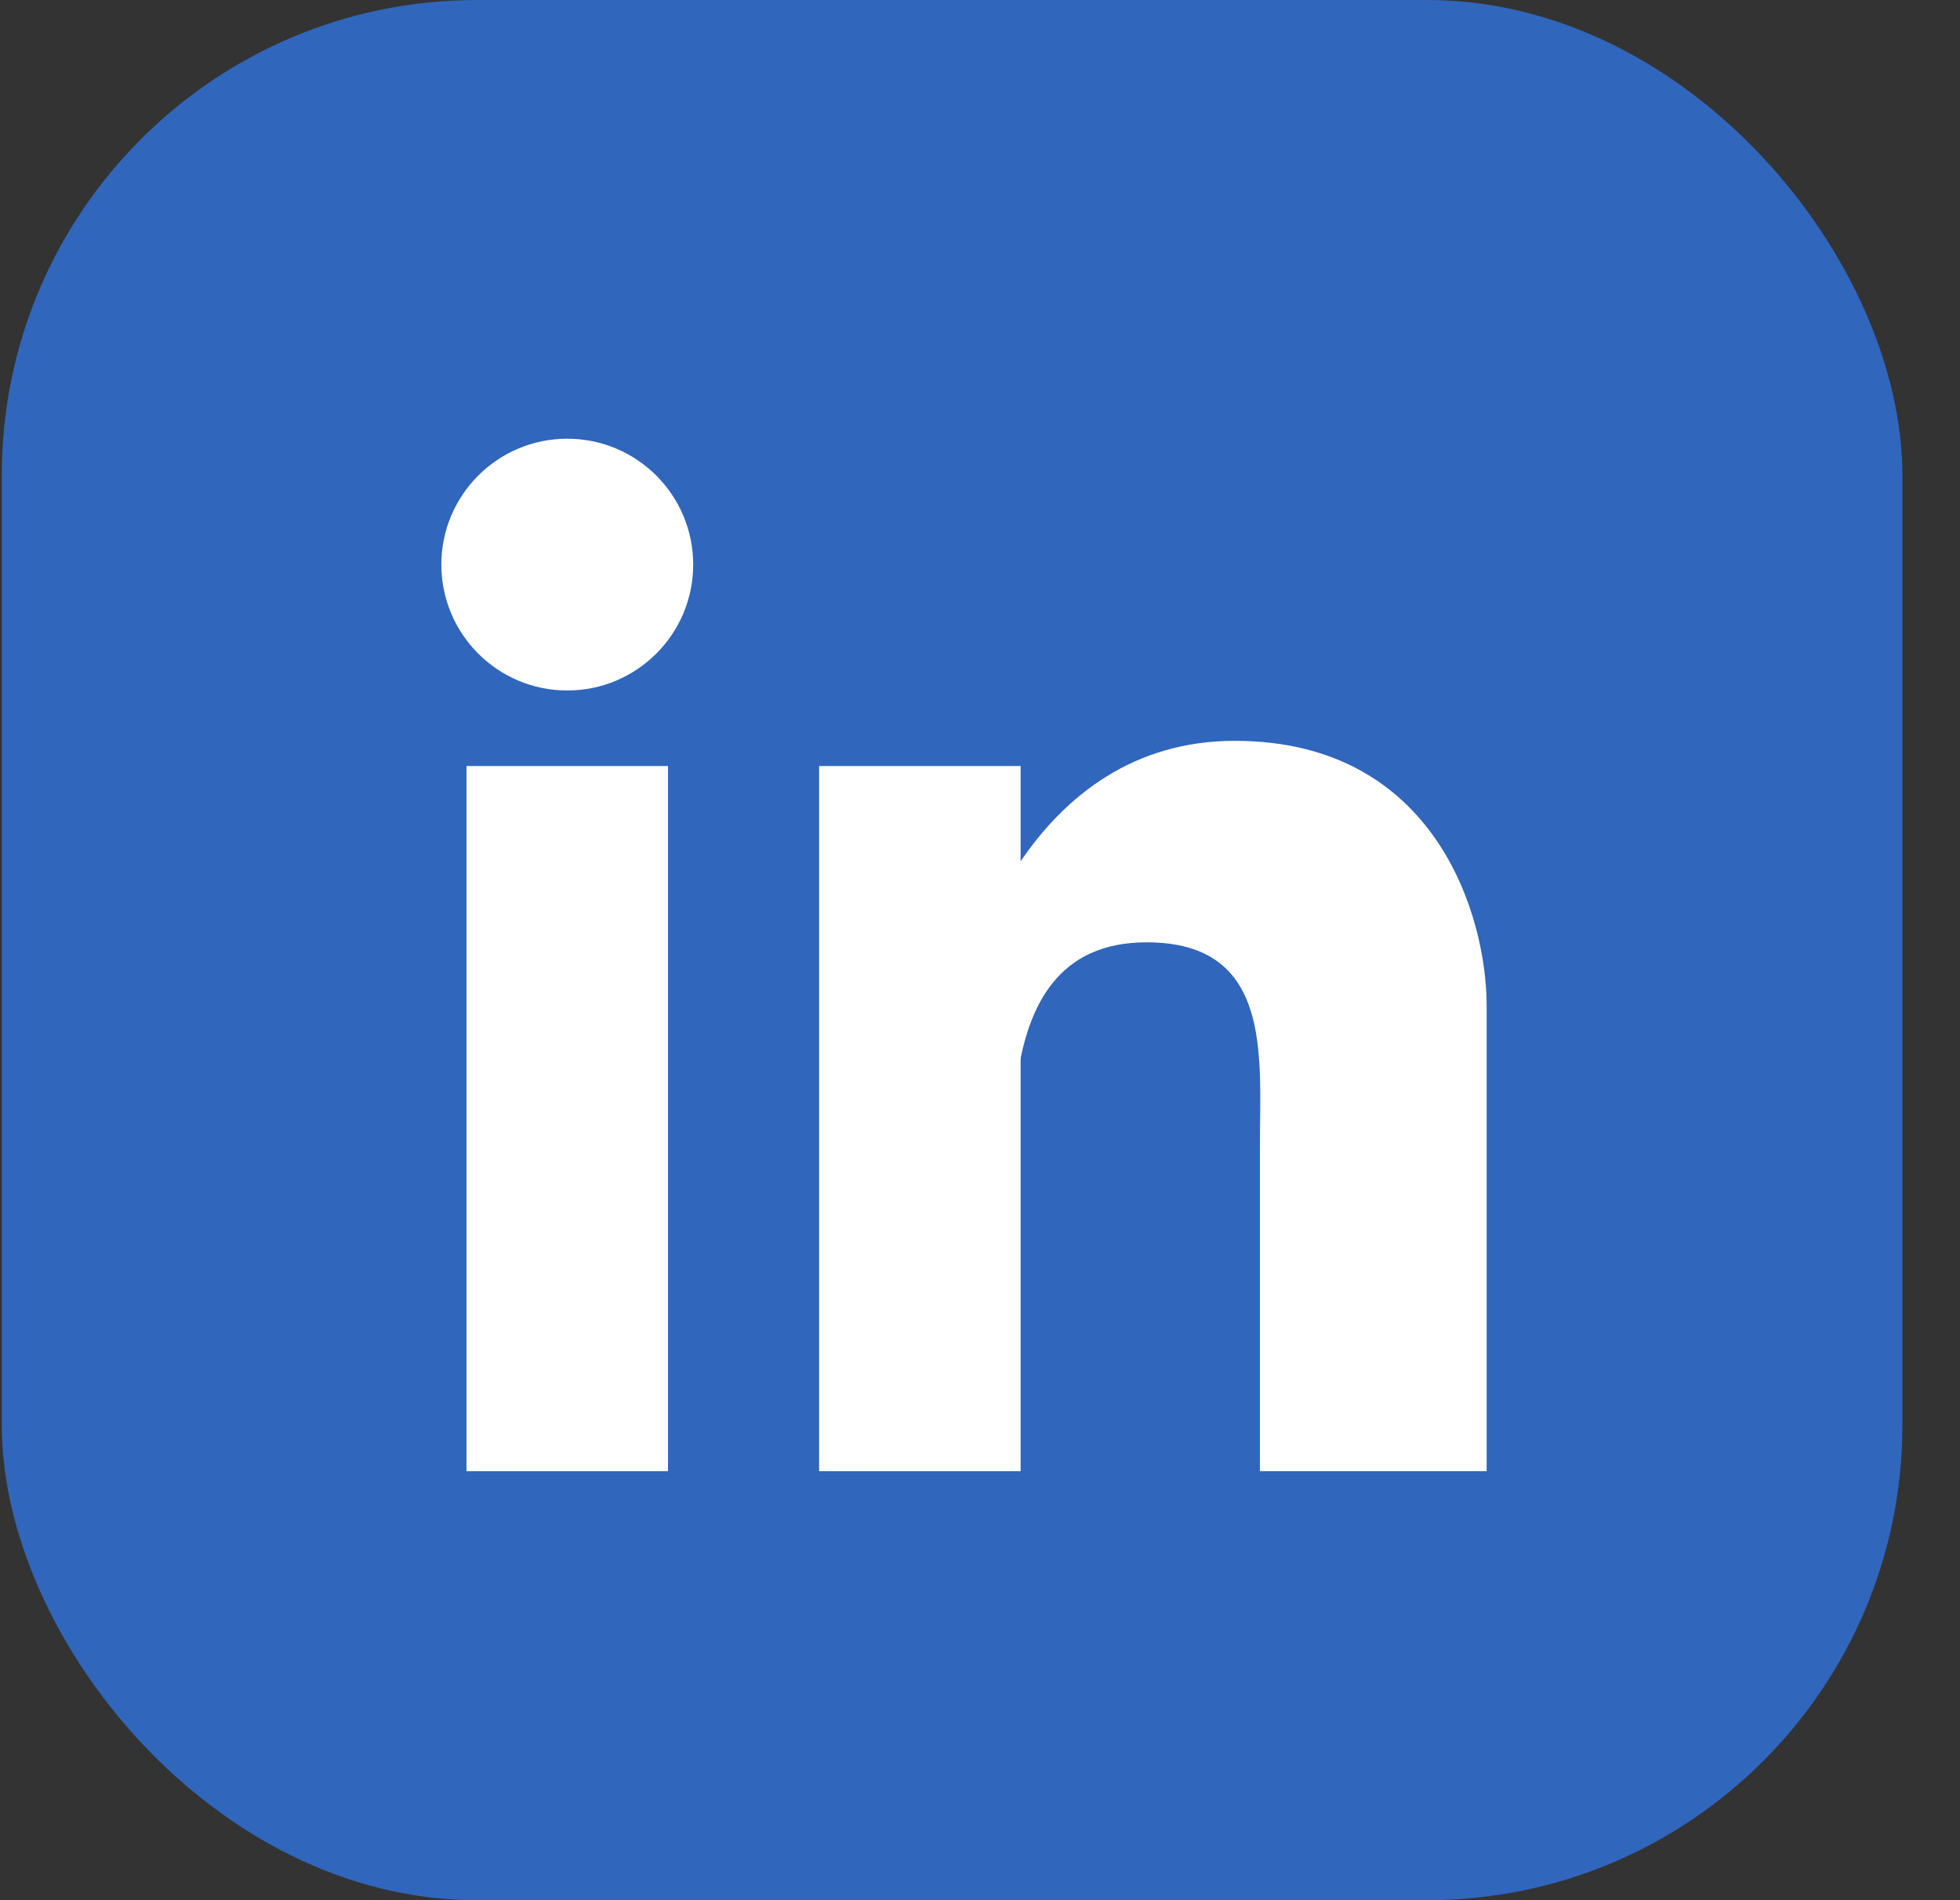
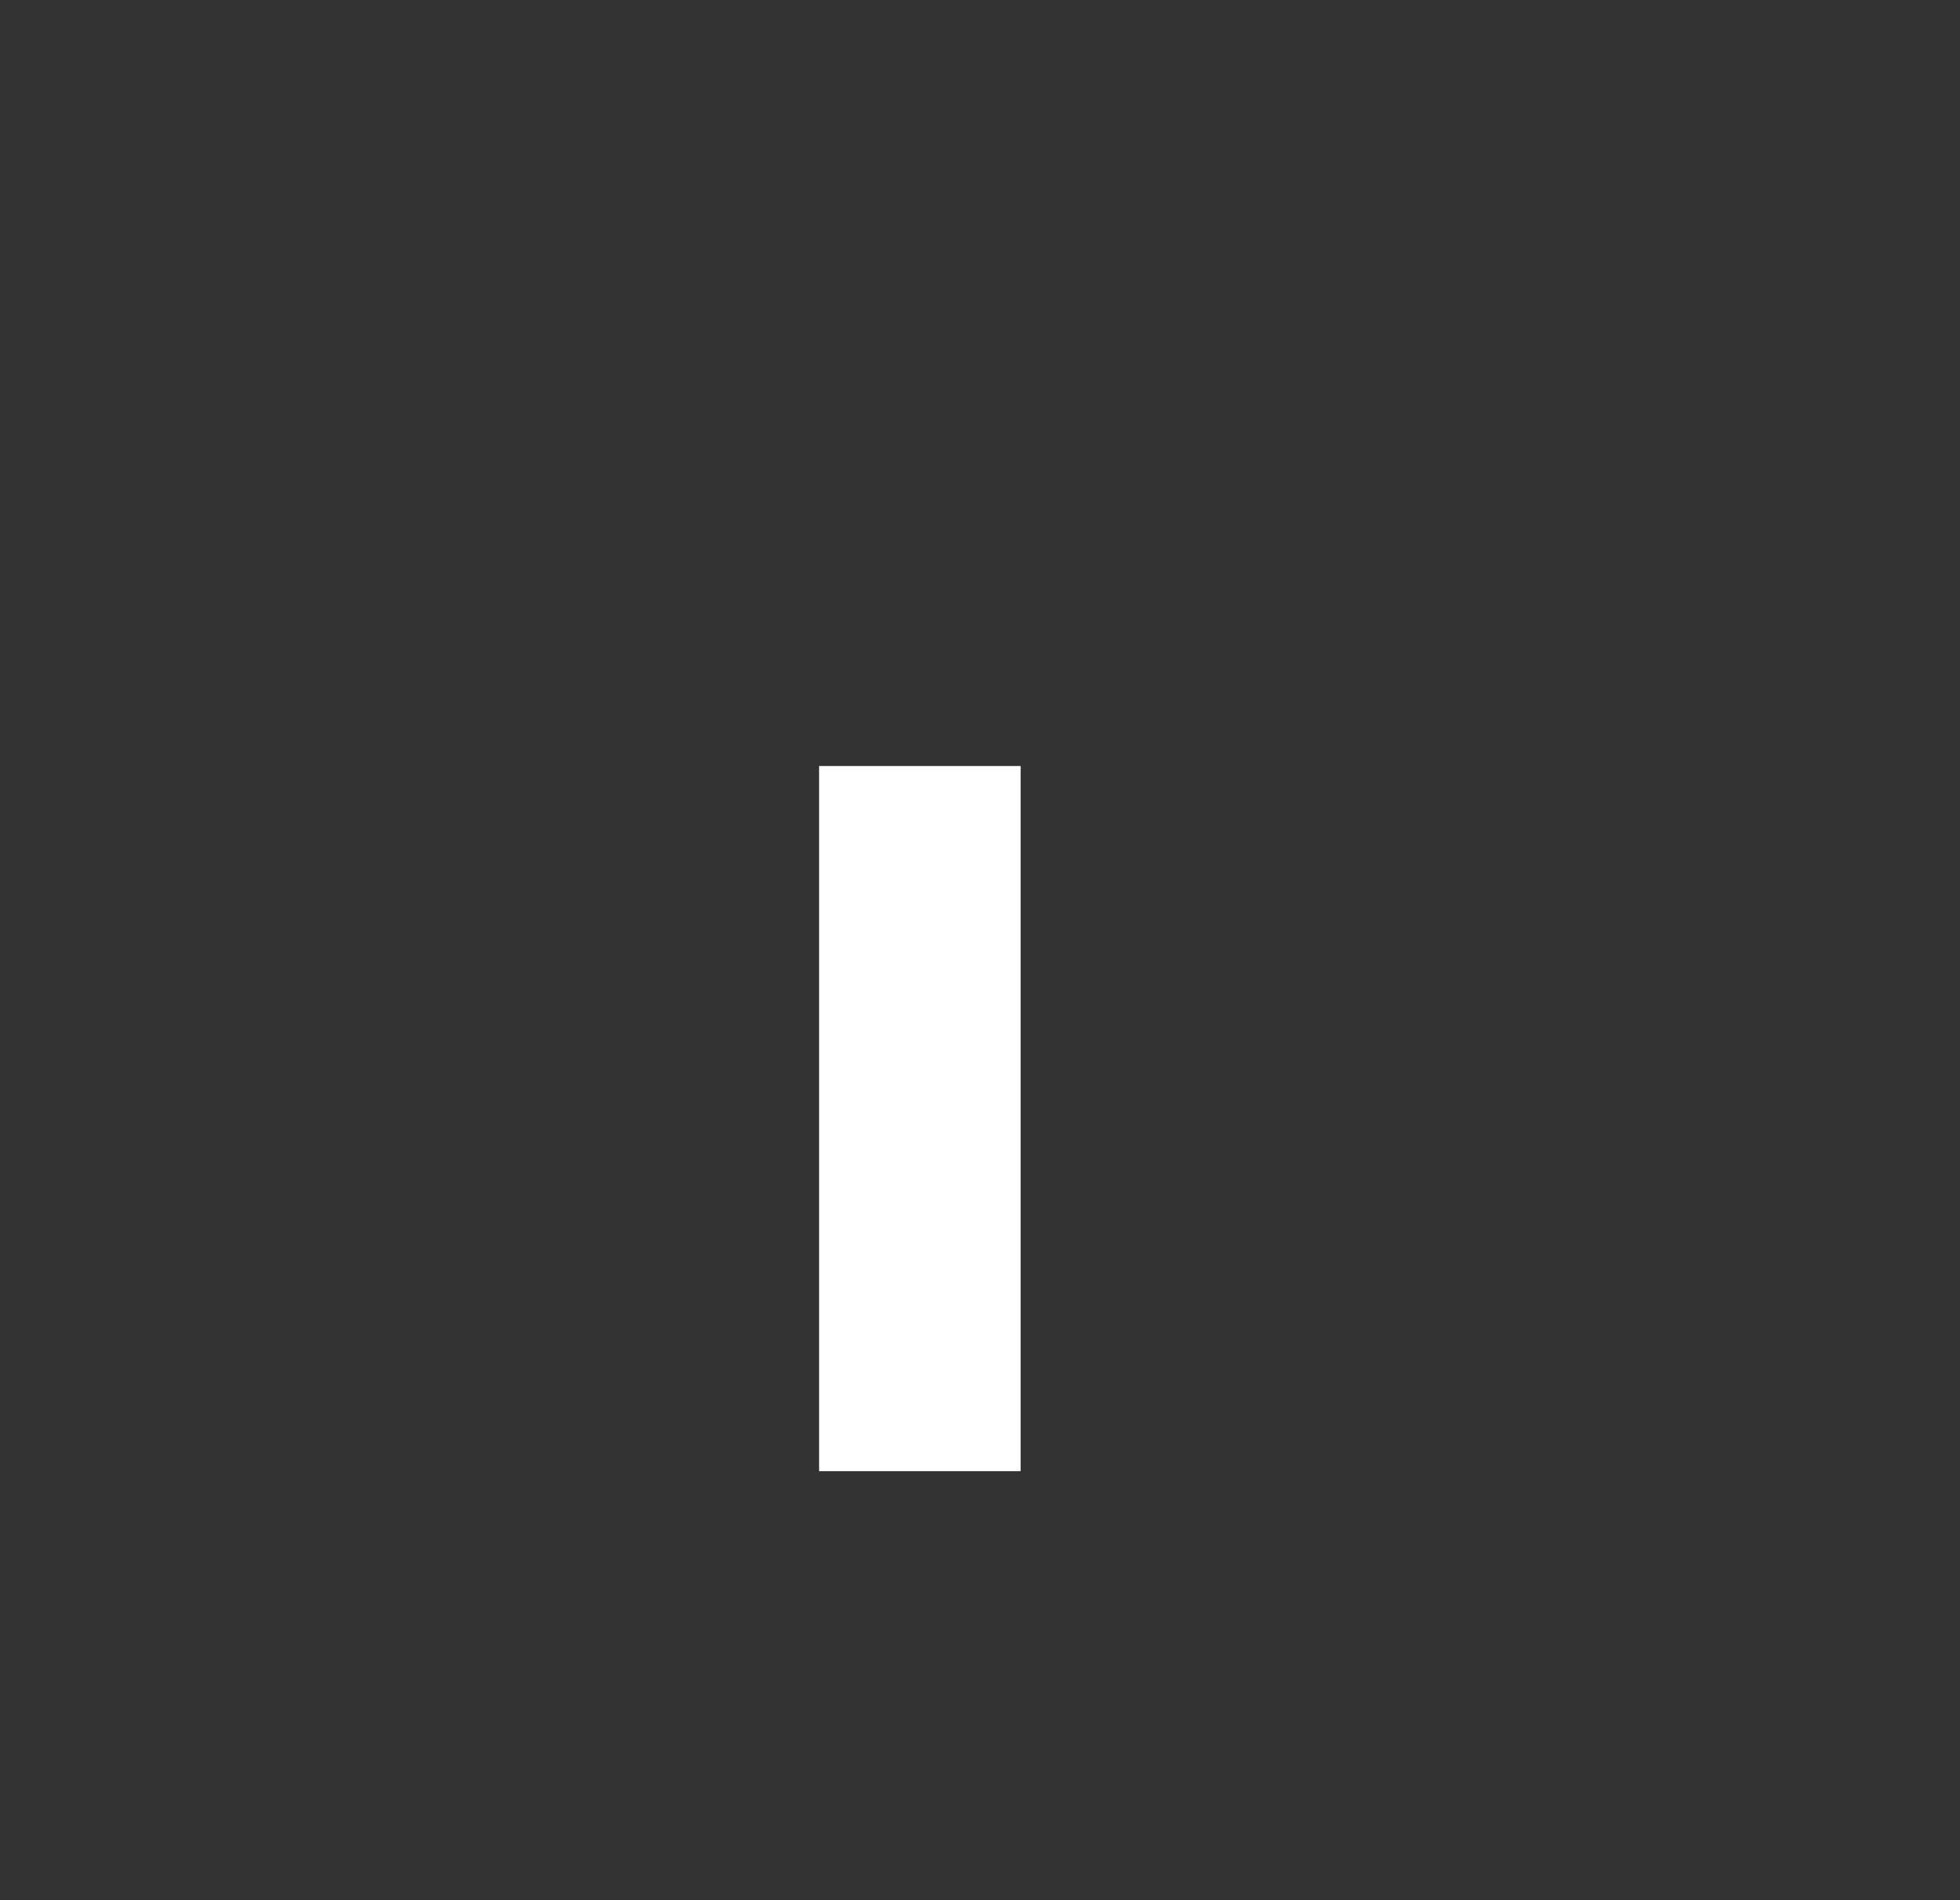
<svg xmlns="http://www.w3.org/2000/svg" width="33" height="32" viewBox="0 0 33 32" fill="none">
  <rect x="0" y="0" width="33" height="32" fill="#333333" stroke="none" />
-   <rect x="0.03" width="32" height="32" rx="8" fill="#3066BC" />
-   <path d="M19.305 15.869C16.336 15.869 17.255 20.11 16.972 21.17L15.912 17.99C16.124 16.152 17.396 12.476 20.789 12.476C24.182 12.476 25.03 15.445 25.03 16.929V24.775H21.213V19.262C21.213 17.777 21.425 15.869 19.305 15.869Z" fill="white" />
-   <circle cx="9.551" cy="9.508" r="2.12" fill="white" />
-   <rect x="7.854" y="12.9" width="3.393" height="11.875" fill="white" />
  <path d="M13.791 12.9H17.184V24.775H13.791V12.9Z" fill="white" />
</svg>